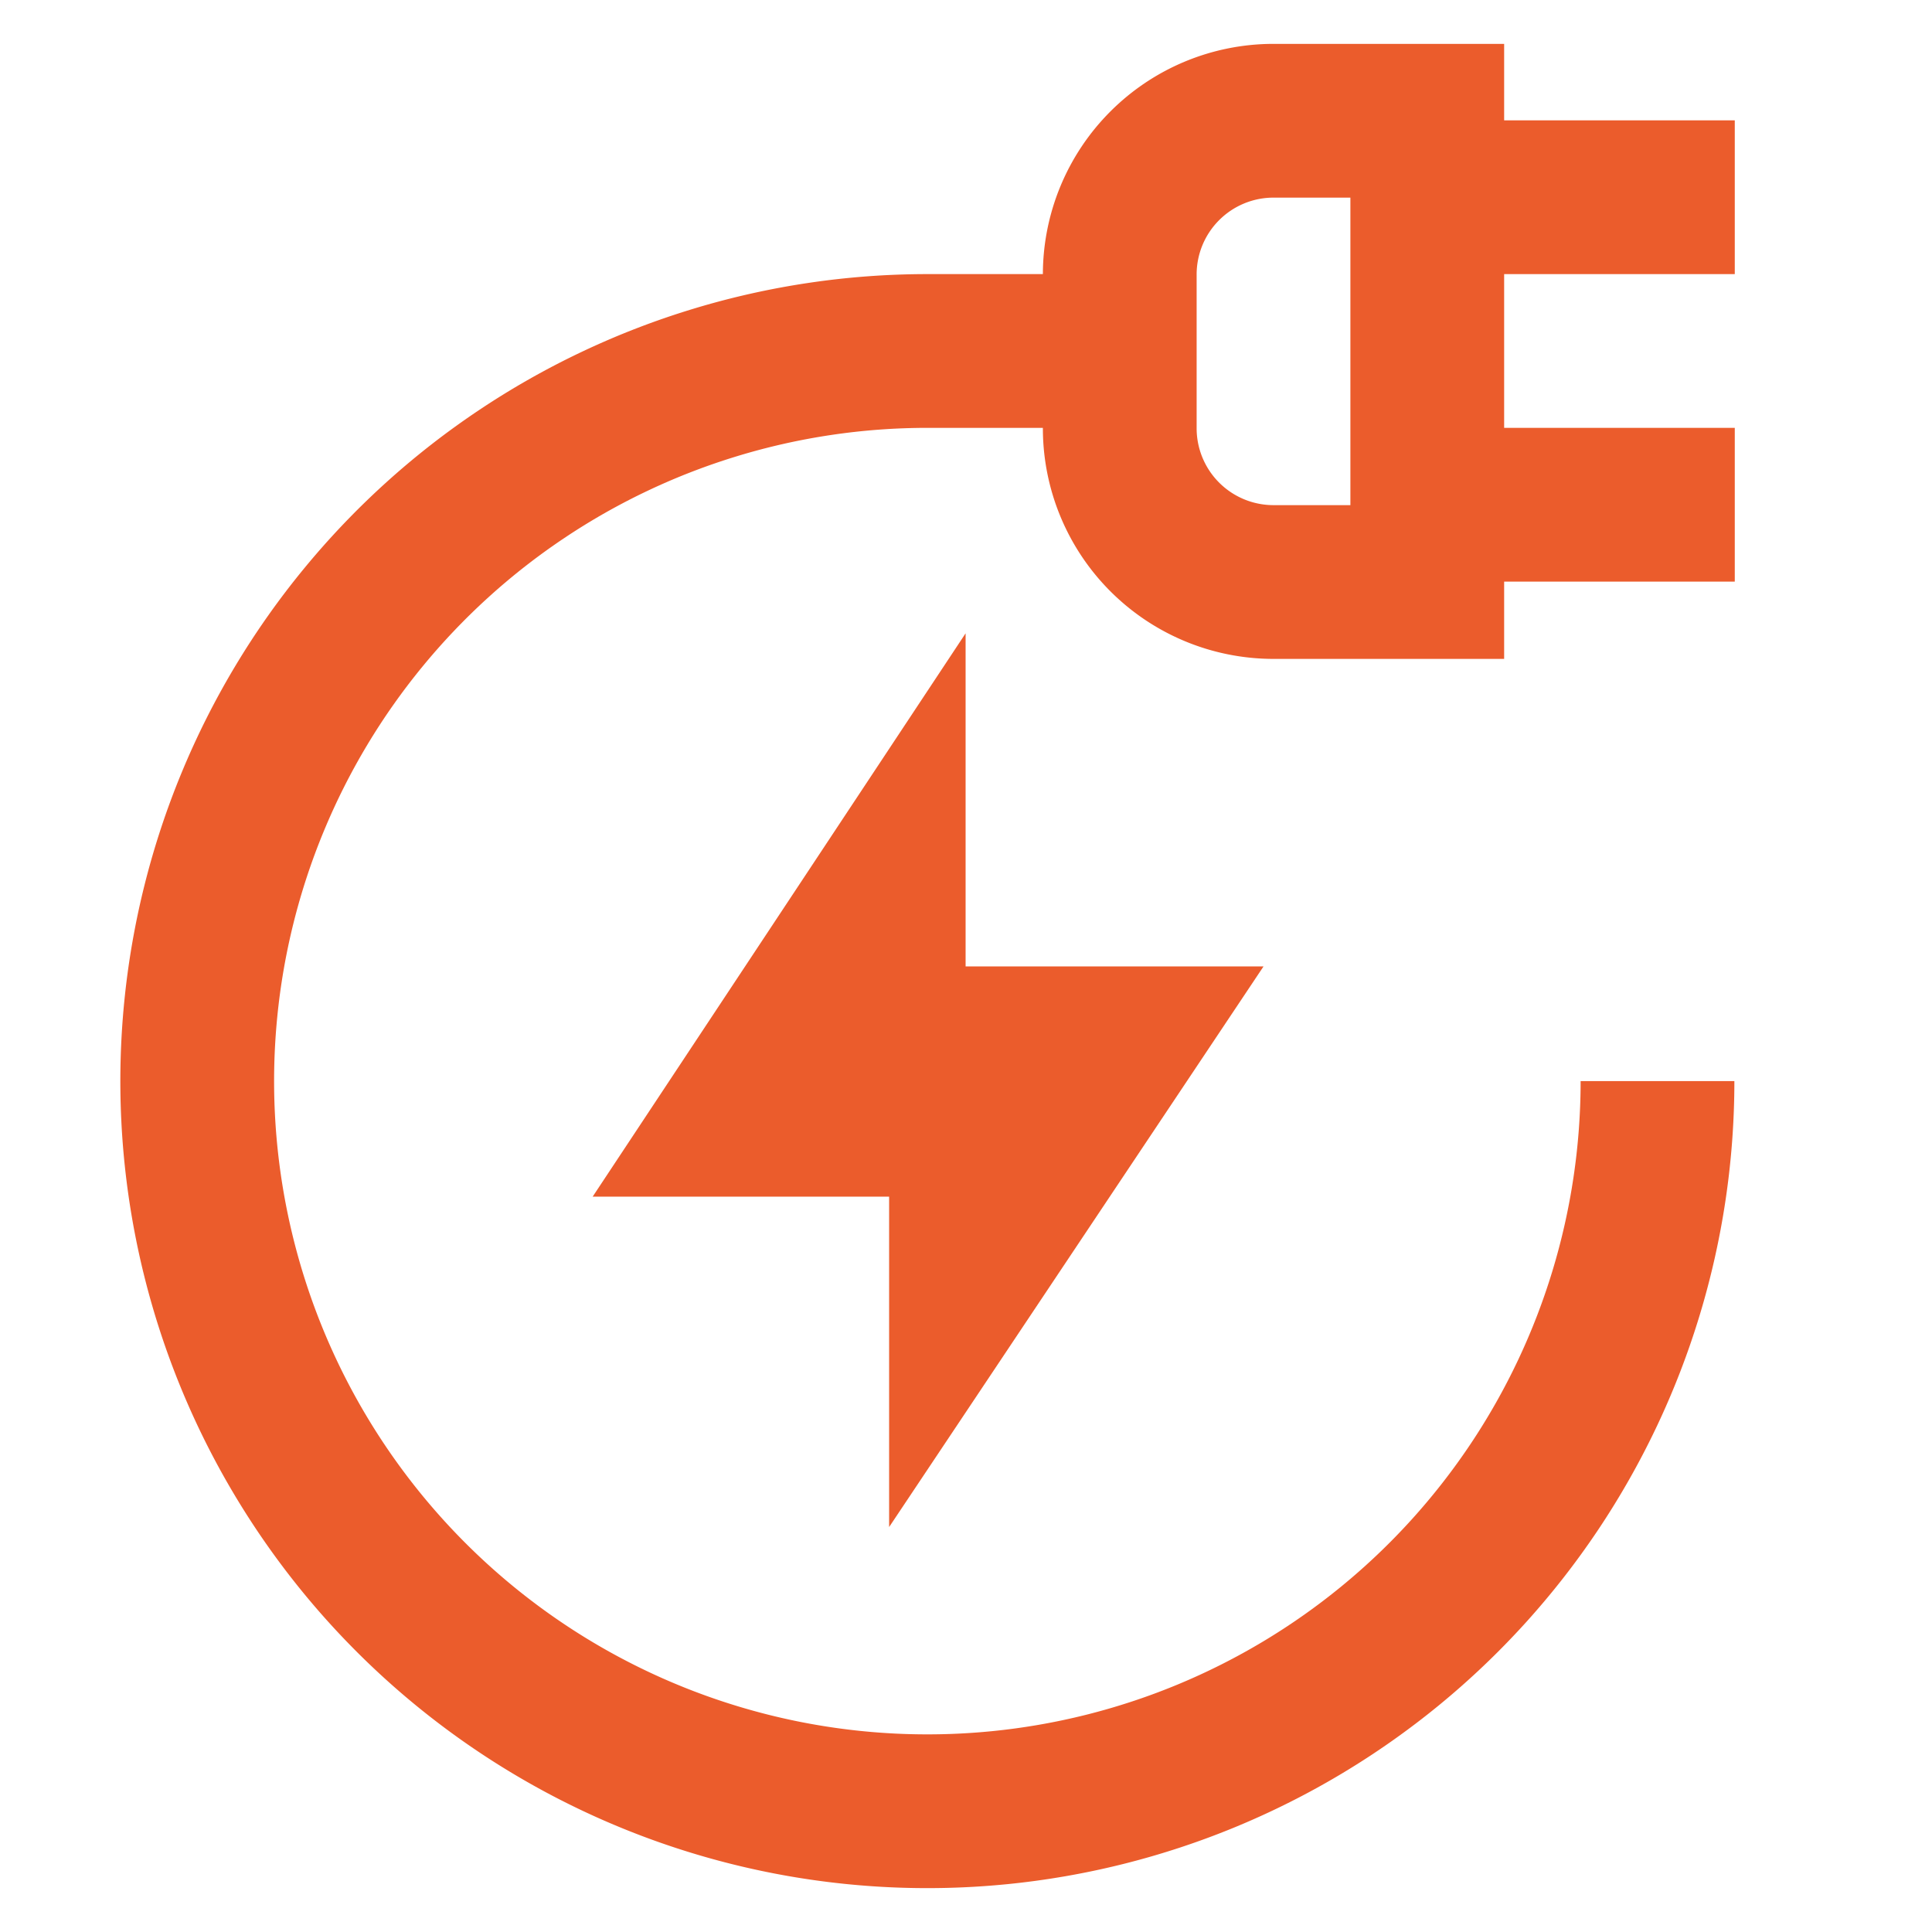
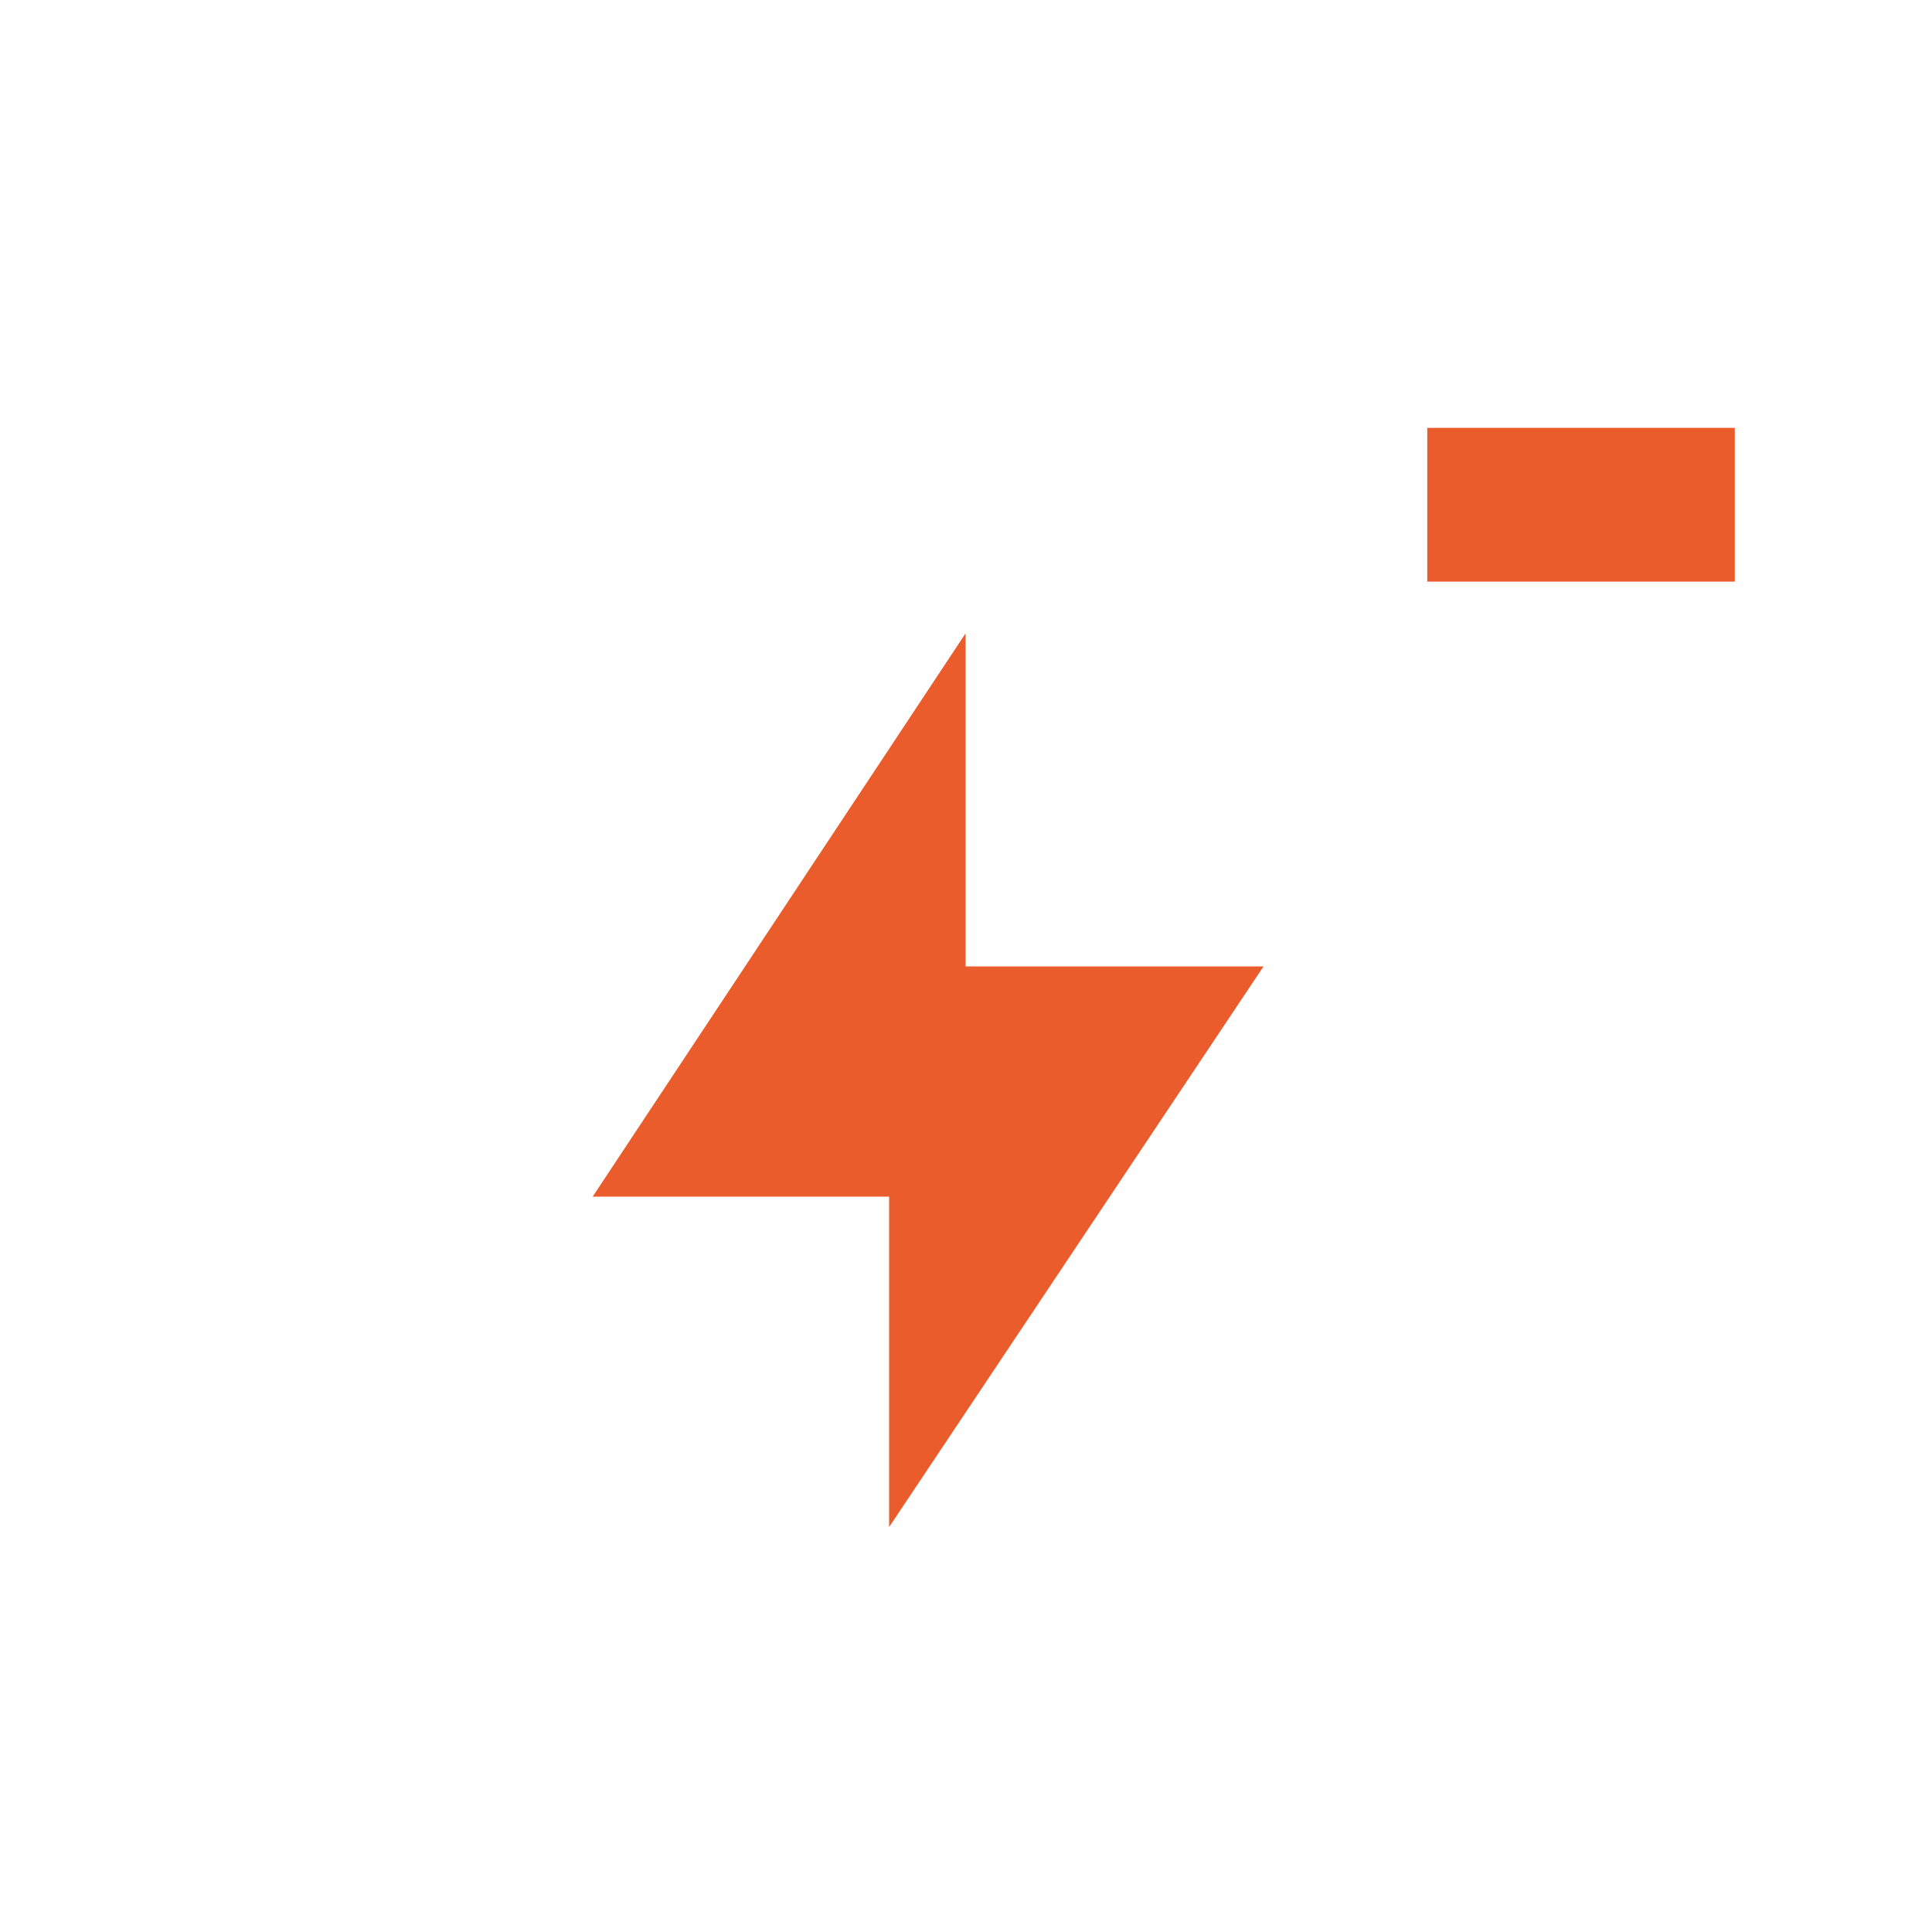
<svg xmlns="http://www.w3.org/2000/svg" width="800px" height="800px" viewBox="0 0 24 24" id="Layer_1" data-name="Layer 1" fill="#eb5c2c">
  <g id="SVGRepo_bgCarrier" stroke-width="0" />
  <g id="SVGRepo_tracerCarrier" stroke-linecap="round" stroke-linejoin="round" />
  <g id="SVGRepo_iconCarrier">
    <defs>
      <style>.cls-1{fill:none;stroke:#eb5c2c;stroke-miterlimit:10;stroke-width:1.91px;}</style>
    </defs>
-     <path class="cls-1" d="M15.82,1.5h1.91a0,0,0,0,1,0,0V7.23a0,0,0,0,1,0,0H15.82a1.91,1.91,0,0,1-1.91-1.91V3.41A1.91,1.91,0,0,1,15.82,1.5Z" />
-     <line class="cls-1" x1="21.55" y1="2.45" x2="17.73" y2="2.45" />
    <line class="cls-1" x1="21.55" y1="6.27" x2="17.73" y2="6.27" />
    <polygon class="cls-1" points="11.04 11.04 9.14 13.91 11.04 13.91 11.04 11.04" />
    <polygon class="cls-1" points="12 15.82 13.91 12.96 12 12.96 12 15.82" />
-     <path class="cls-1" d="M20.59,13.43a9.07,9.07,0,1,1-9.07-9.07h2.39" />
  </g>
</svg>